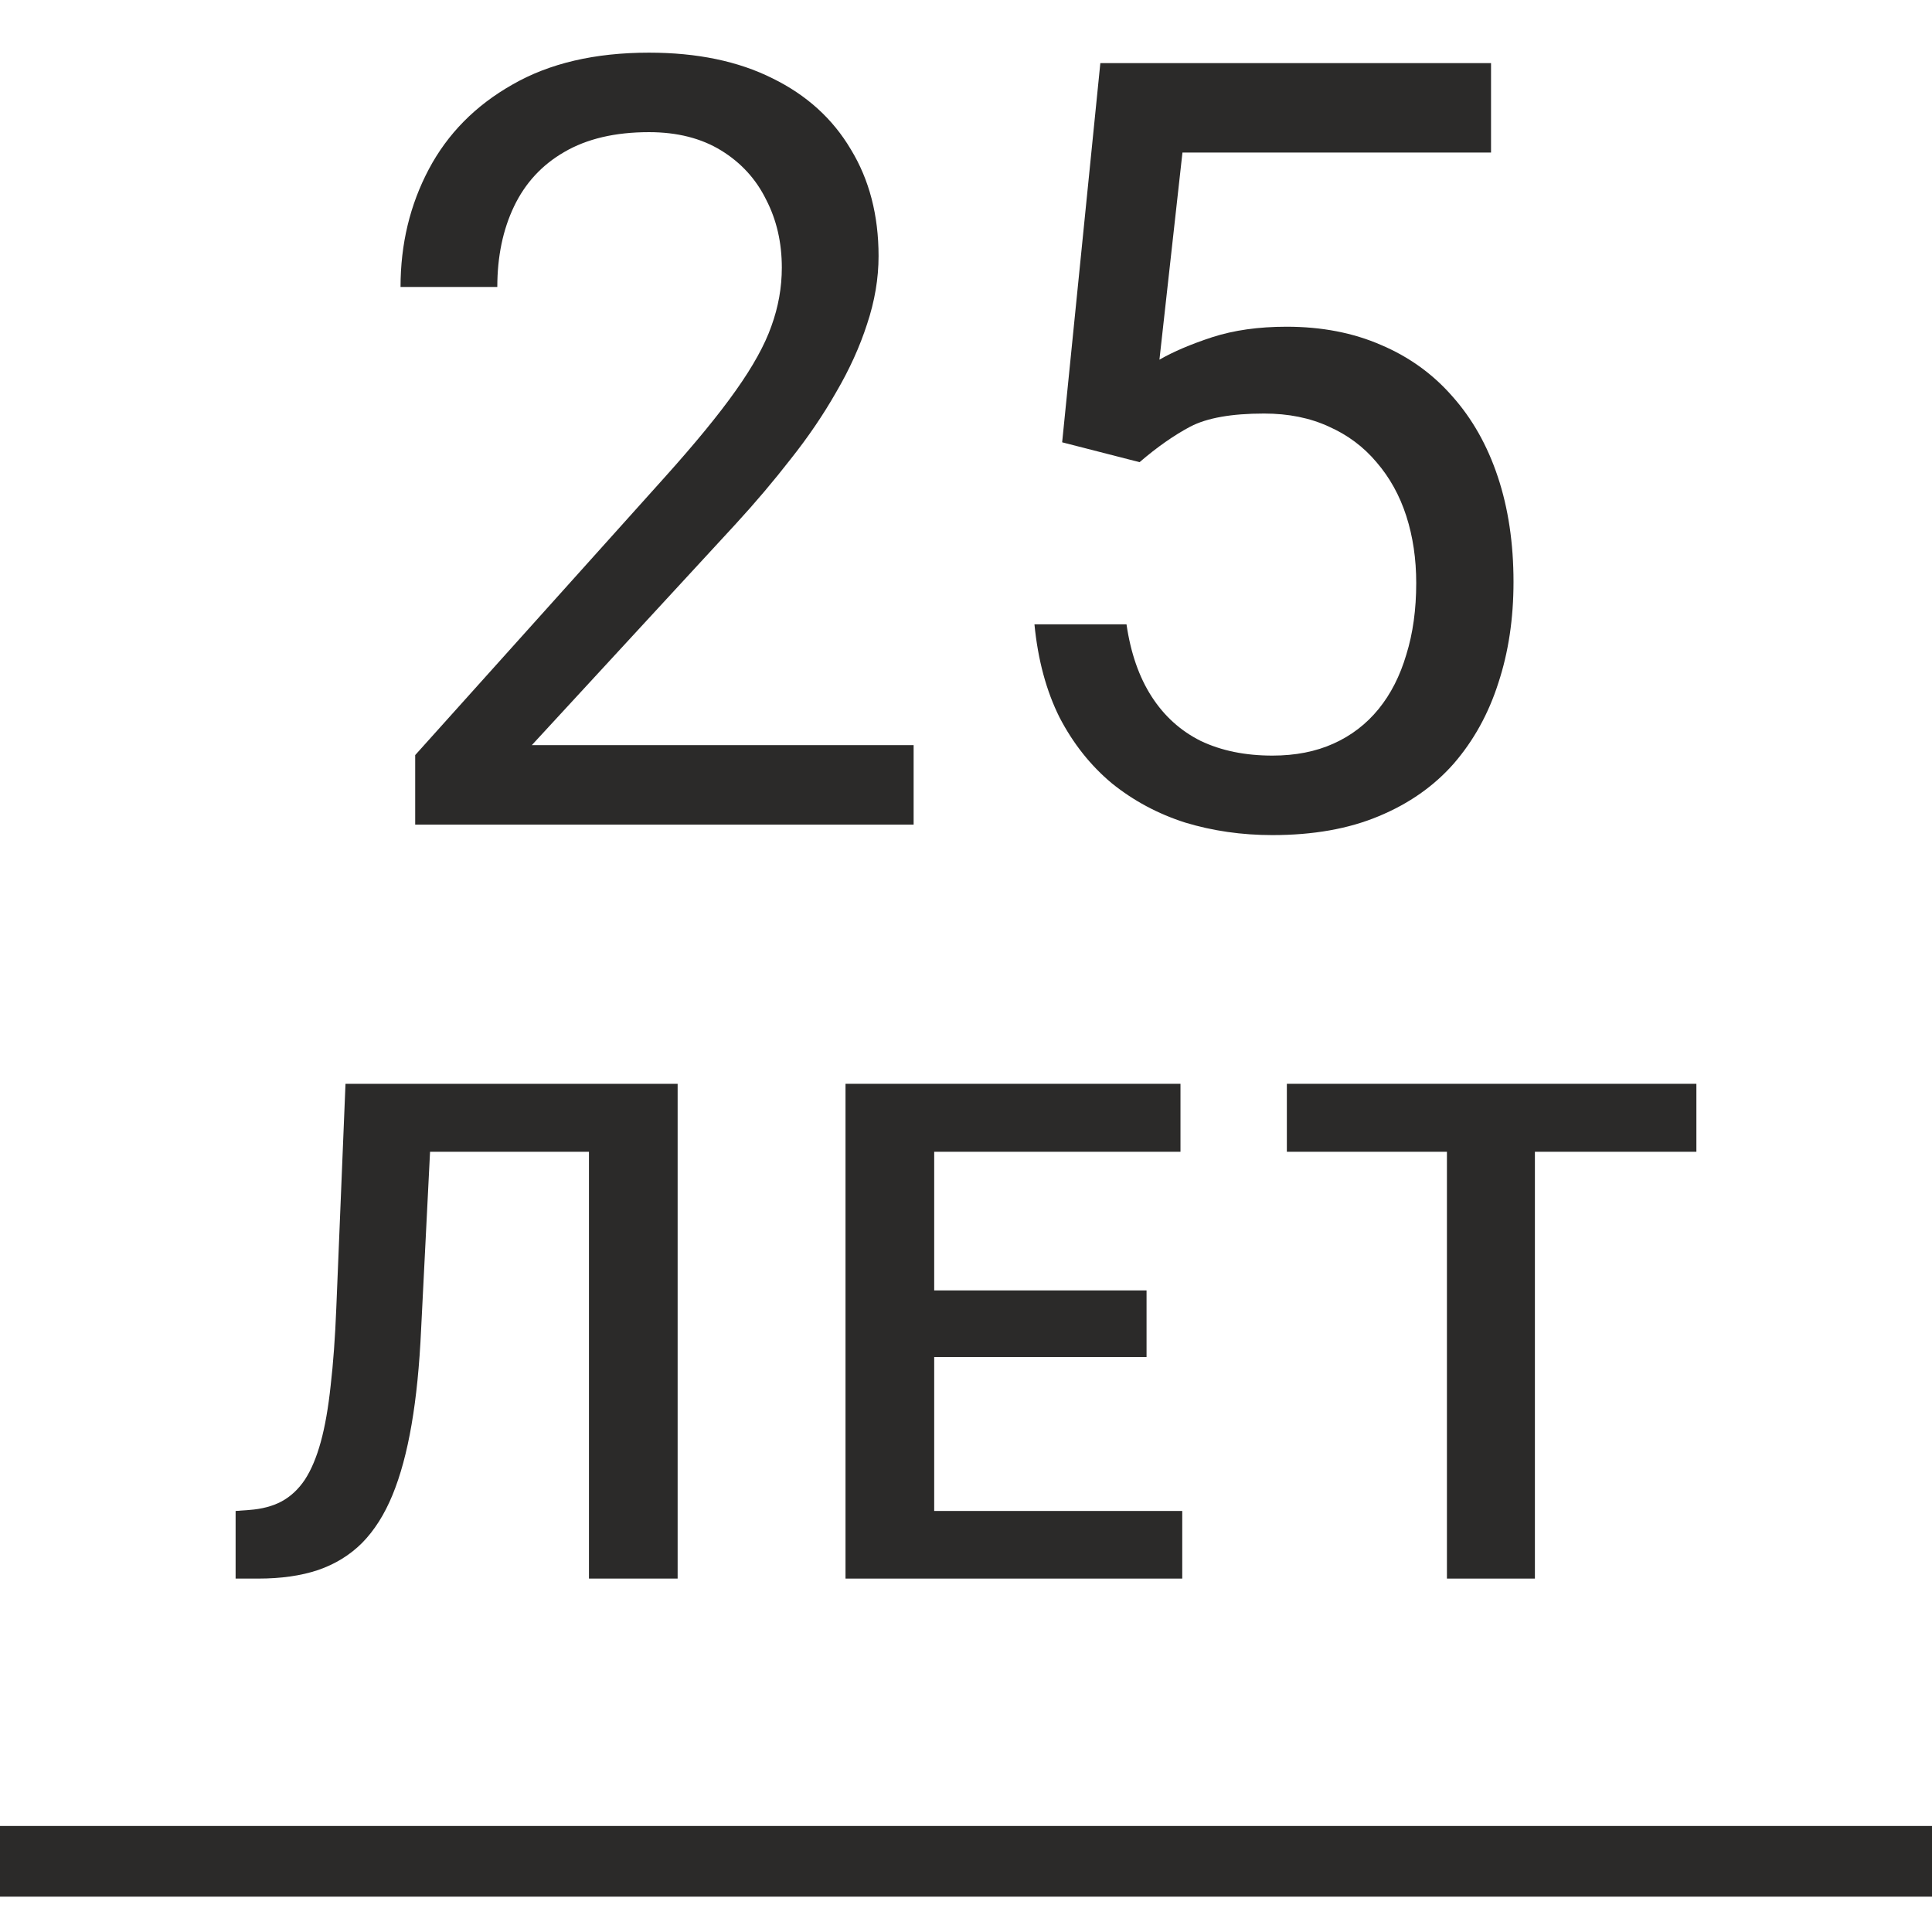
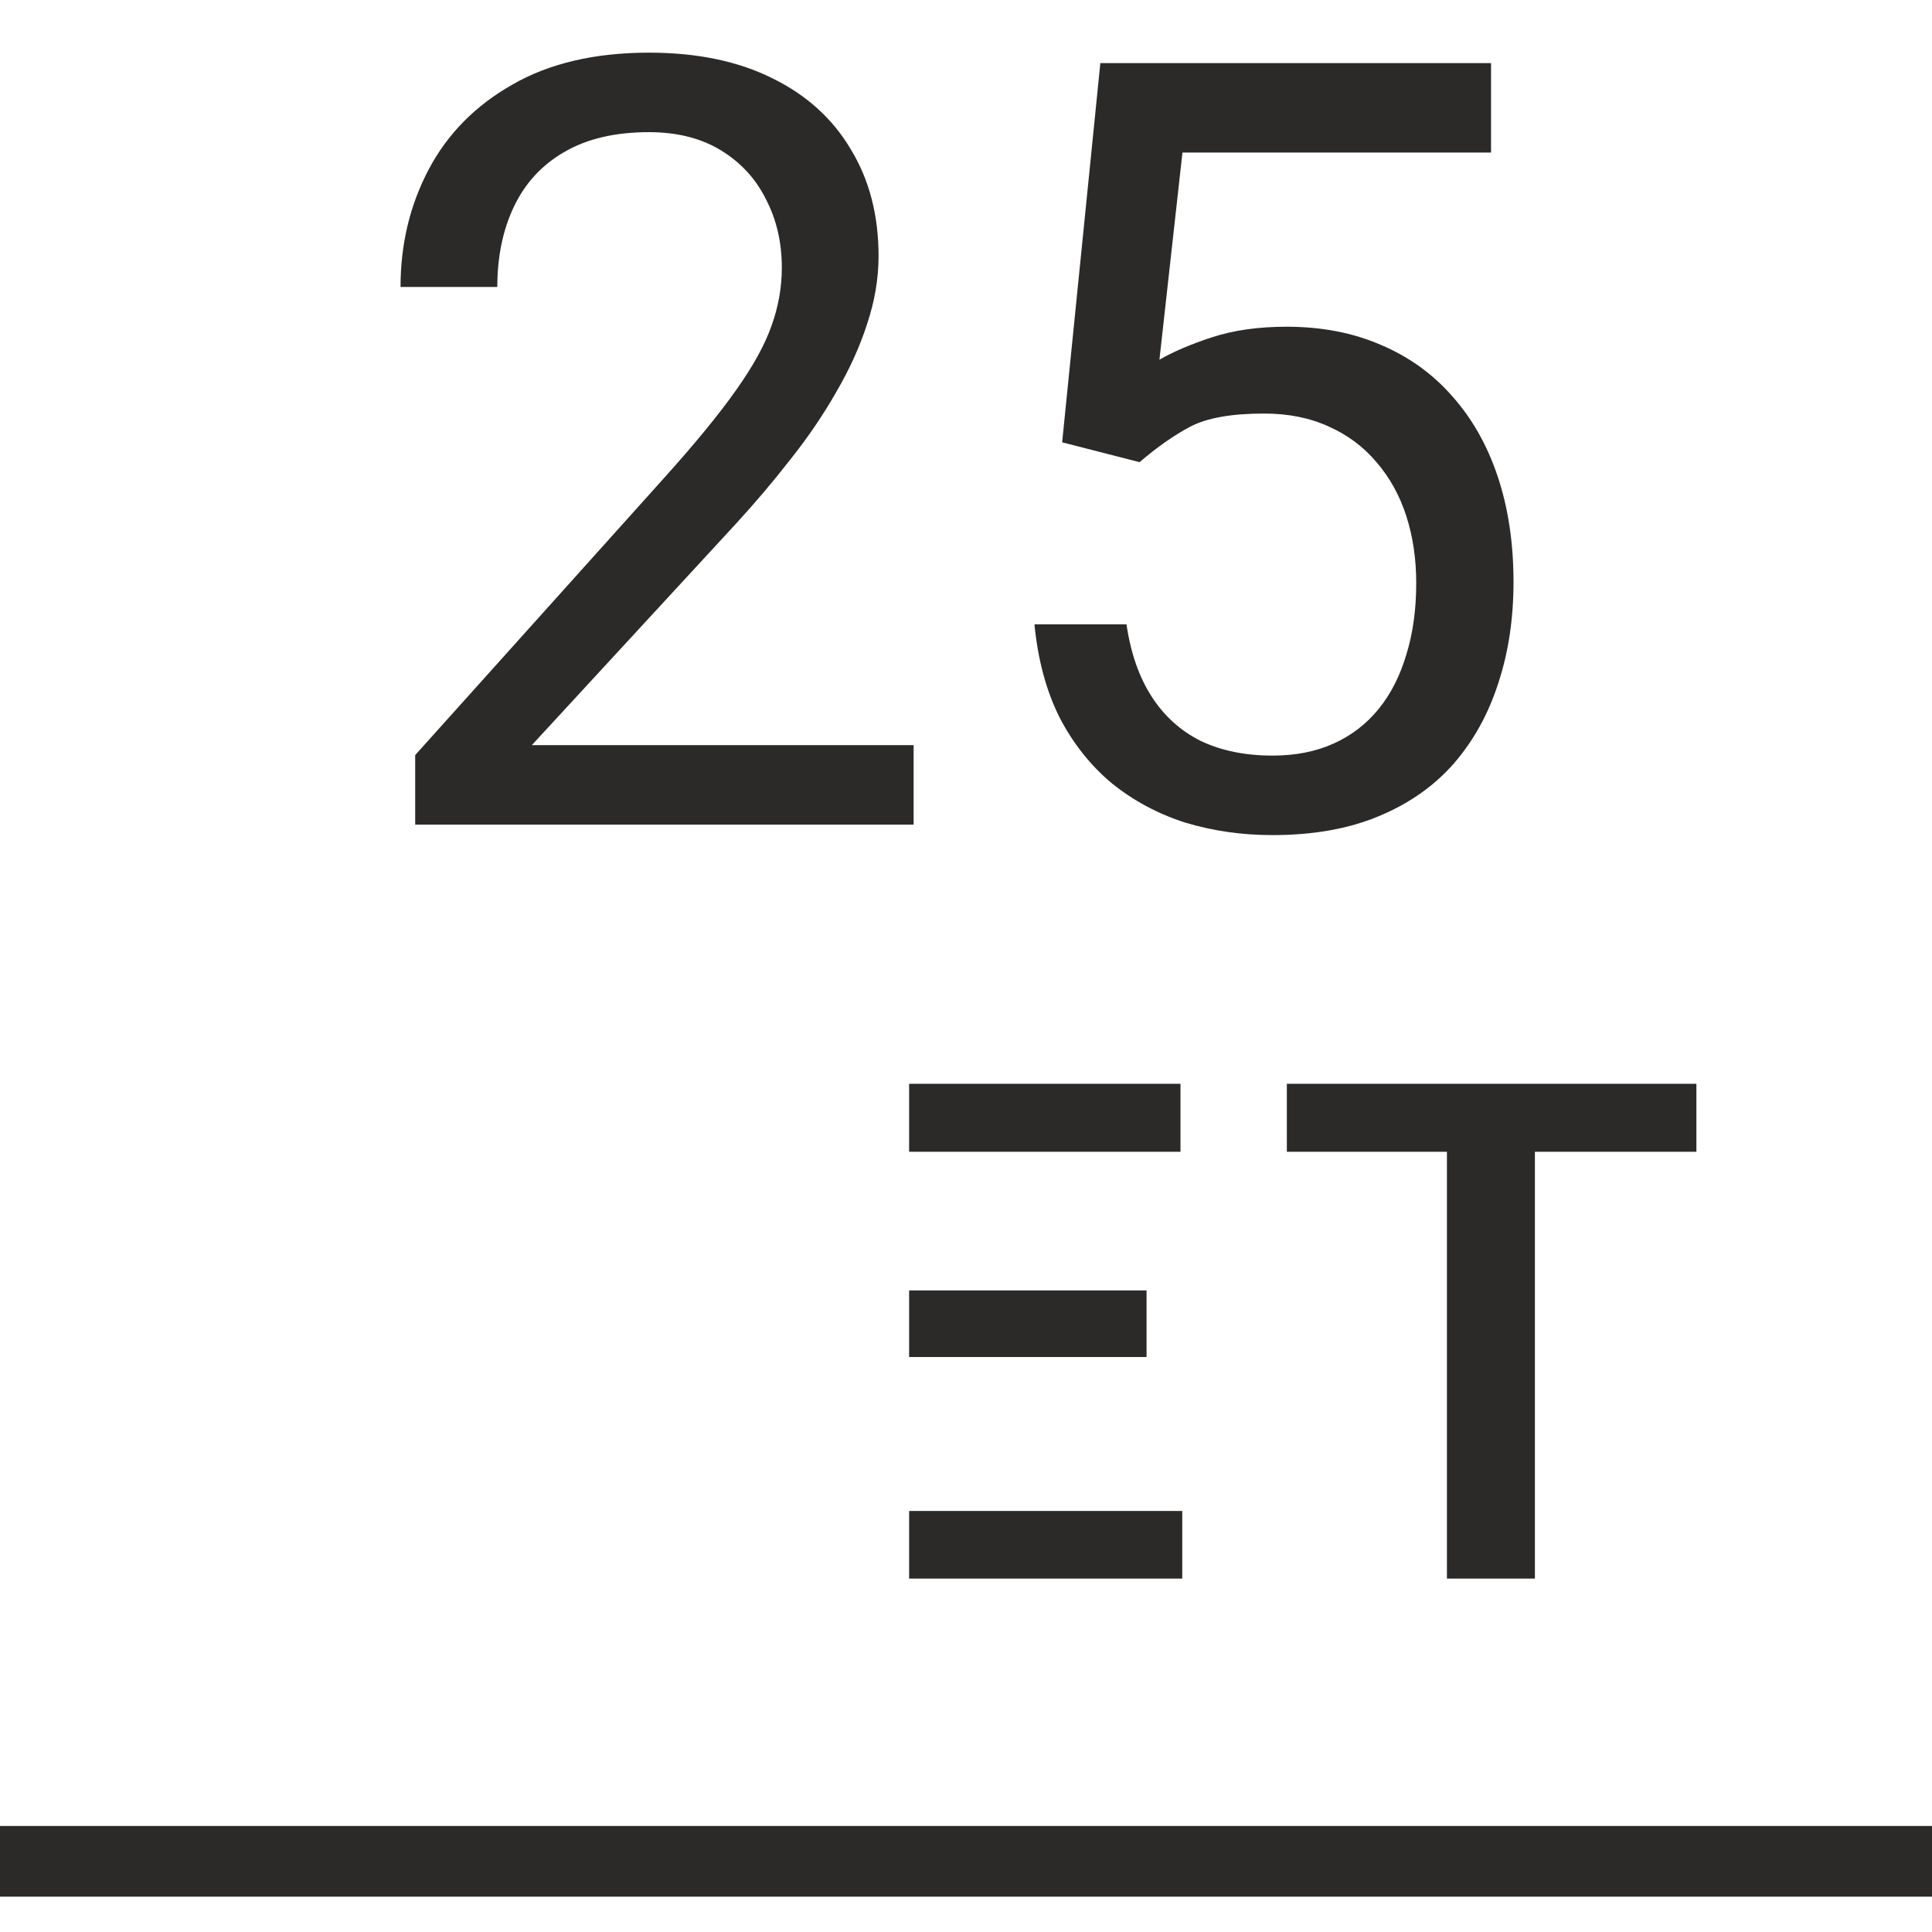
<svg xmlns="http://www.w3.org/2000/svg" width="82" height="82" viewBox="0 0 82 82" fill="none">
  <path d="M0 79L82 79" stroke="#2B2A29" stroke-width="3" stroke-miterlimit="10" />
  <path d="M38.777 31.626V35H17.622V32.048L28.21 20.26C29.512 18.81 30.519 17.582 31.229 16.575C31.954 15.554 32.458 14.644 32.739 13.845C33.035 13.031 33.183 12.202 33.183 11.359C33.183 10.293 32.961 9.331 32.517 8.473C32.088 7.6 31.451 6.904 30.608 6.386C29.764 5.868 28.743 5.609 27.544 5.609C26.109 5.609 24.91 5.89 23.948 6.453C23.001 7 22.291 7.77 21.817 8.761C21.343 9.753 21.107 10.893 21.107 12.18H17C17 10.36 17.4 8.695 18.199 7.185C18.998 5.676 20.182 4.477 21.75 3.589C23.319 2.686 25.25 2.235 27.544 2.235C29.587 2.235 31.333 2.598 32.783 3.323C34.233 4.033 35.343 5.039 36.113 6.342C36.897 7.629 37.289 9.139 37.289 10.87C37.289 11.817 37.127 12.779 36.801 13.756C36.49 14.718 36.054 15.68 35.491 16.642C34.944 17.604 34.3 18.551 33.56 19.483C32.835 20.416 32.058 21.333 31.229 22.236L22.572 31.626H38.777Z" fill="#2B2A29" />
  <path d="M48.367 19.616L45.081 18.773L46.702 2.679H63.284V6.475H50.187L49.21 15.266C49.802 14.925 50.549 14.607 51.452 14.311C52.37 14.015 53.42 13.867 54.604 13.867C56.099 13.867 57.438 14.126 58.622 14.644C59.806 15.147 60.812 15.872 61.641 16.82C62.485 17.767 63.129 18.906 63.572 20.238C64.016 21.57 64.238 23.057 64.238 24.7C64.238 26.254 64.024 27.682 63.595 28.984C63.18 30.287 62.551 31.426 61.708 32.403C60.864 33.365 59.799 34.112 58.511 34.645C57.239 35.178 55.736 35.444 54.005 35.444C52.703 35.444 51.467 35.266 50.298 34.911C49.143 34.541 48.108 33.986 47.19 33.246C46.287 32.492 45.547 31.559 44.97 30.449C44.408 29.325 44.053 28.008 43.905 26.498H47.812C47.989 27.712 48.344 28.733 48.877 29.561C49.41 30.39 50.105 31.019 50.964 31.448C51.837 31.863 52.851 32.07 54.005 32.07C54.982 32.07 55.847 31.9 56.602 31.559C57.357 31.219 57.993 30.73 58.511 30.094C59.029 29.458 59.421 28.688 59.688 27.785C59.969 26.883 60.109 25.869 60.109 24.744C60.109 23.723 59.969 22.776 59.688 21.903C59.407 21.03 58.985 20.268 58.422 19.616C57.875 18.965 57.202 18.462 56.402 18.107C55.603 17.737 54.686 17.552 53.65 17.552C52.273 17.552 51.23 17.737 50.52 18.107C49.824 18.477 49.106 18.98 48.367 19.616Z" fill="#2B2A29" />
-   <path d="M25.882 46V48.885H15.414V46H25.882ZM28.761 46V67H24.997V46H28.761ZM14.664 46H18.398L17.873 56.428C17.803 57.957 17.669 59.303 17.468 60.466C17.268 61.63 16.999 62.625 16.659 63.452C16.319 64.279 15.889 64.957 15.369 65.486C14.849 66.005 14.224 66.389 13.494 66.639C12.774 66.88 11.93 67 10.96 67H10V64.13L10.585 64.087C11.115 64.048 11.57 63.928 11.95 63.726C12.339 63.514 12.669 63.207 12.939 62.803C13.209 62.389 13.434 61.856 13.614 61.202C13.794 60.548 13.934 59.75 14.034 58.808C14.144 57.865 14.224 56.764 14.274 55.505L14.664 46Z" fill="#2B2A29" />
-   <path d="M50.178 64.13V67H38.586V64.13H50.178ZM39.65 46V67H35.886V46H39.65ZM48.663 54.769V57.596H38.586V54.769H48.663ZM50.103 46V48.885H38.586V46H50.103Z" fill="#2B2A29" />
+   <path d="M50.178 64.13V67H38.586V64.13H50.178ZM39.65 46V67H35.886H39.65ZM48.663 54.769V57.596H38.586V54.769H48.663ZM50.103 46V48.885H38.586V46H50.103Z" fill="#2B2A29" />
  <path d="M65.146 46V67H61.412V46H65.146ZM72 46V48.885H54.618V46H72Z" fill="#2B2A29" />
</svg>